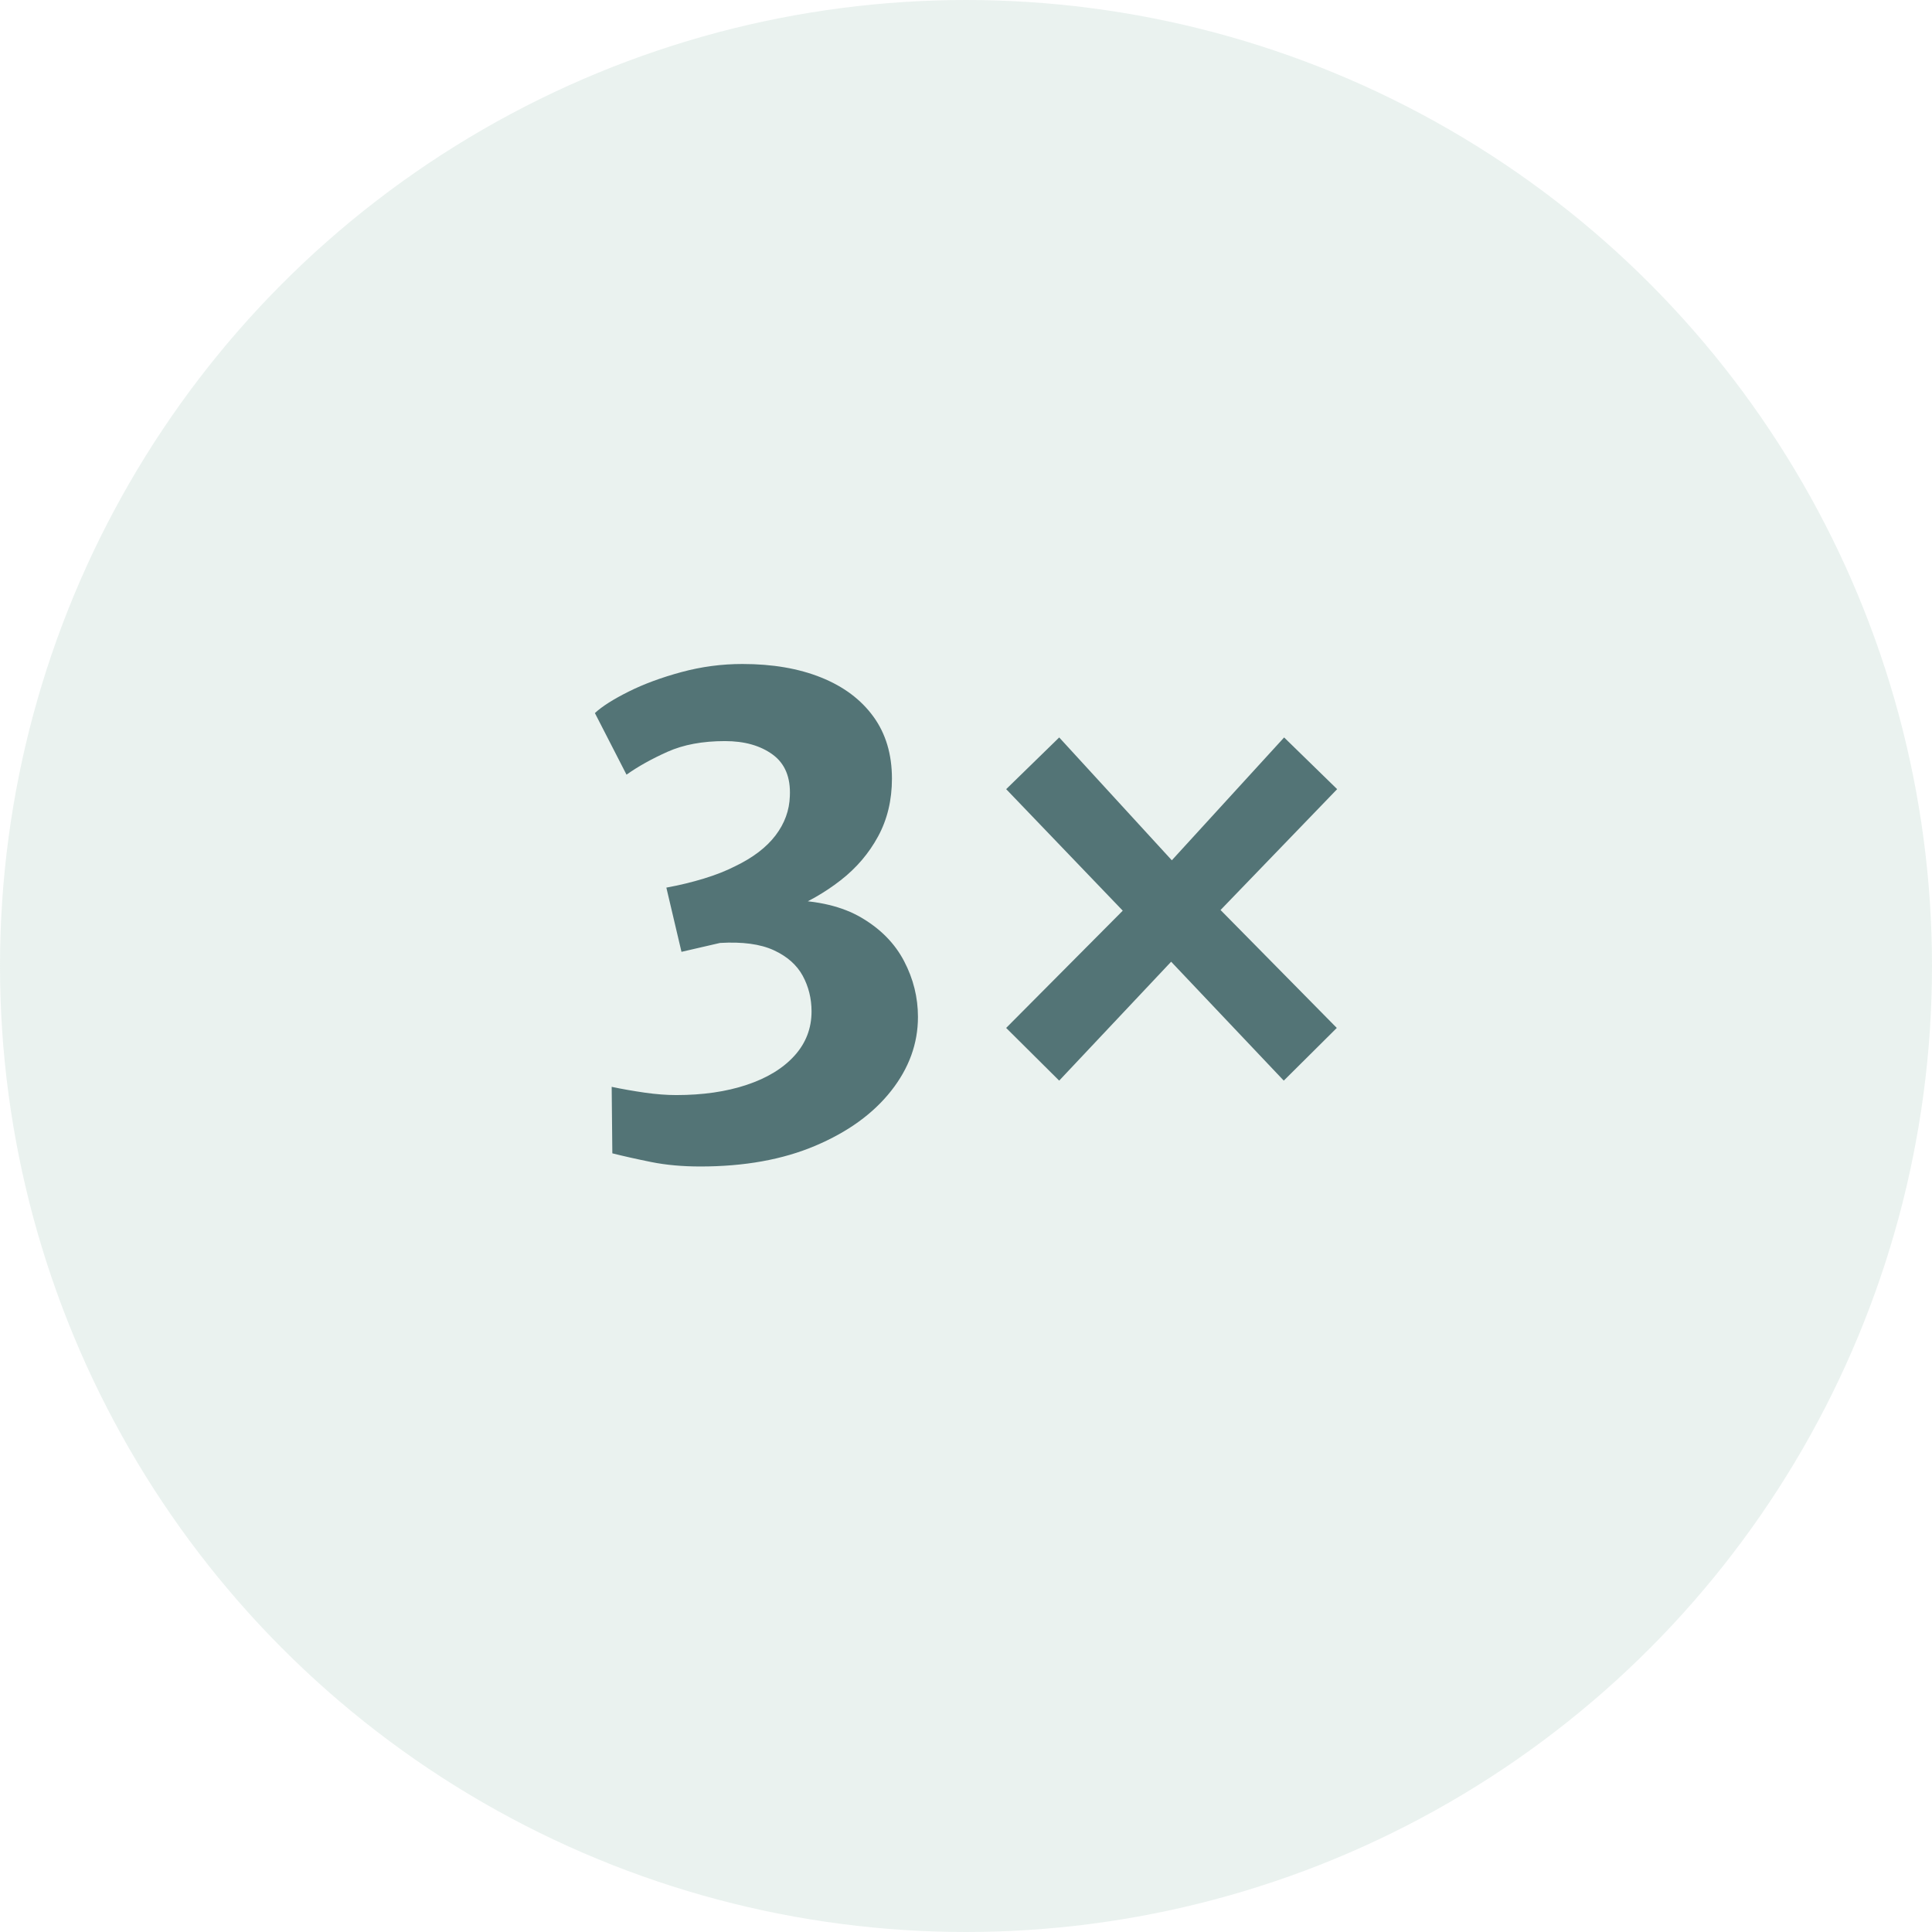
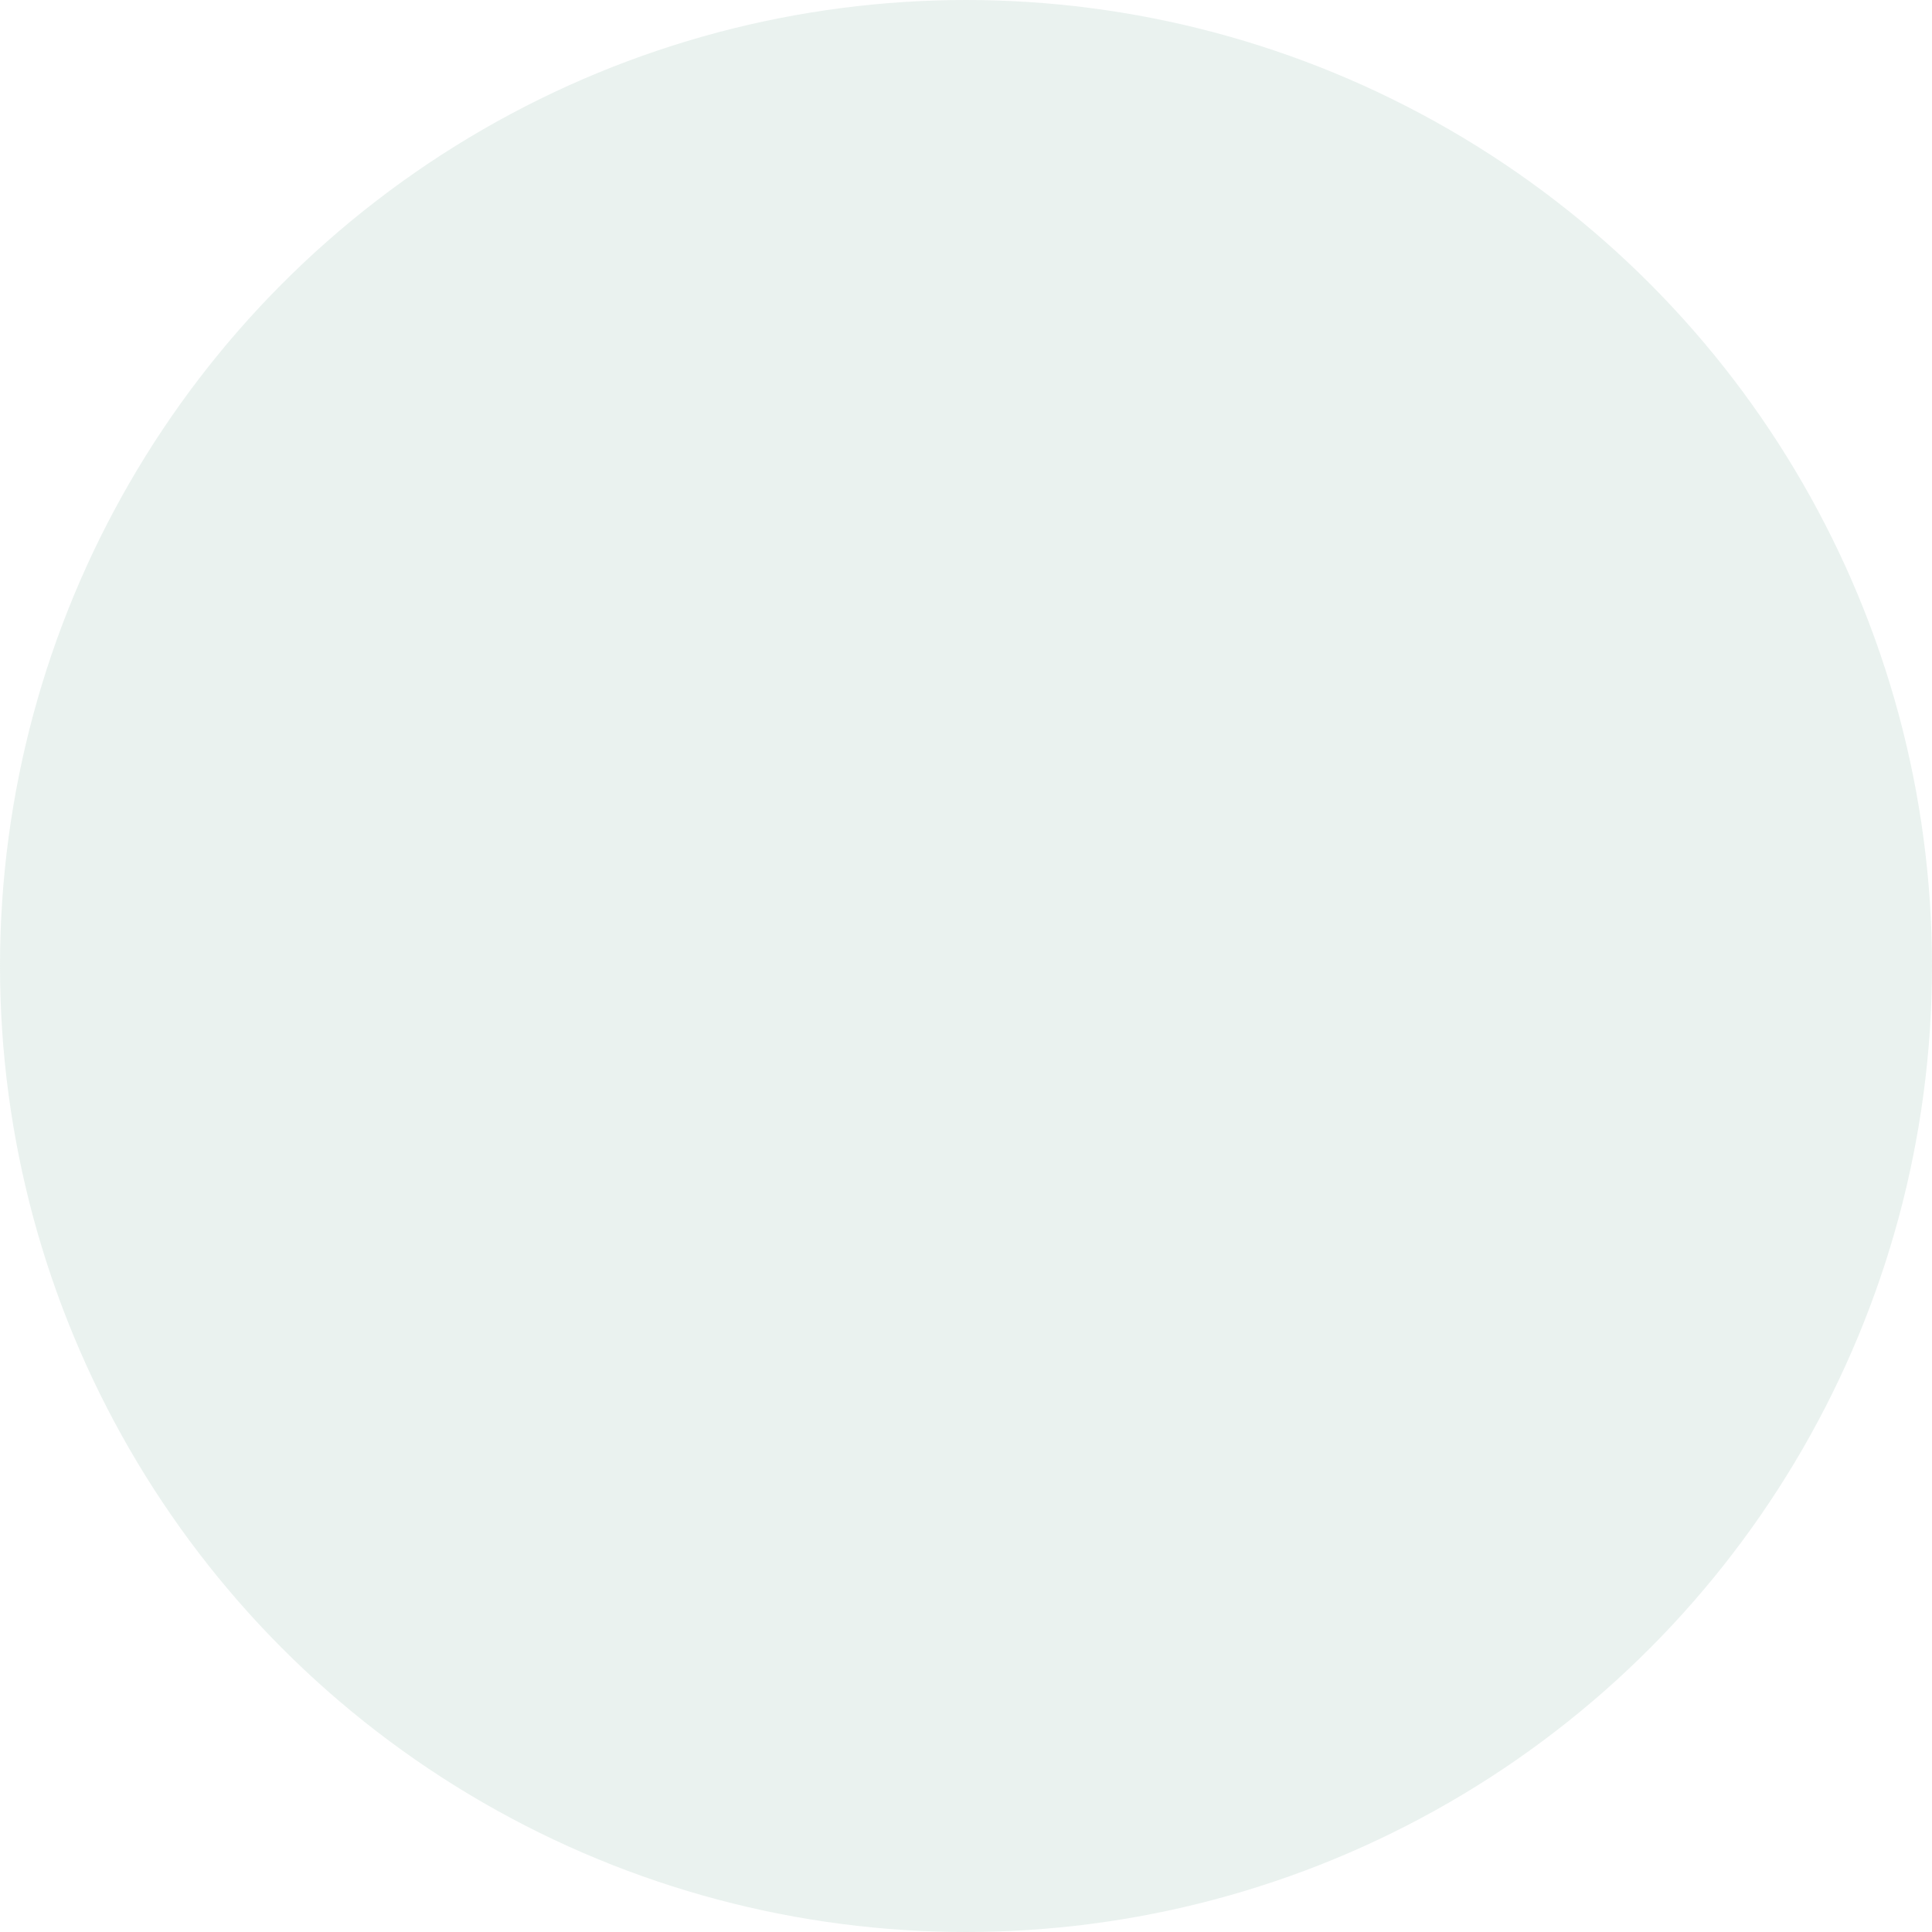
<svg xmlns="http://www.w3.org/2000/svg" version="1.1" width="100" height="100" viewBox="0 0 65535 65535">
  <svg id="uuid-f5fc5cf2-4c01-4cf7-b638-a8dc3ab729b5" data-name="Vrstva 1" viewBox="0 0 88 88" width="65535" height="65535">
    <defs>
      <style>
      .uuid-c00c14d1-81e6-46f7-987b-cd645b119474 {
        fill: #97beb0;
        opacity: .2;
      }

      .uuid-988c82e2-42e4-4249-be33-abf2a8a6dff8 {
        fill: #537476;
      }
    </style>
    </defs>
    <circle id="uuid-49cf6487-f515-4a9d-a30e-33977cfbc8f9" data-name="Ellipse 67" class="uuid-c00c14d1-81e6-46f7-987b-cd645b119474" cx="44" cy="44" r="44" />
    <g>
-       <path class="uuid-988c82e2-42e4-4249-be33-abf2a8a6dff8" d="m27.891,52.535l-.03-3.031c.479.102.979.188,1.5.264.52.074,1,.111,1.439.111,1.21,0,2.28-.154,3.21-.465.931-.309,1.655-.752,2.176-1.326.52-.576.779-1.248.779-2.018,0-.59-.135-1.133-.404-1.628-.271-.494-.711-.882-1.32-1.162-.61-.28-1.425-.39-2.445-.33l-1.755.405-.689-2.925c.6-.11,1.17-.248,1.71-.413.54-.165,1.015-.352,1.425-.562.81-.39,1.422-.857,1.837-1.402.415-.545.633-1.142.653-1.792.039-.85-.221-1.48-.78-1.89-.561-.41-1.285-.615-2.175-.615-1.021,0-1.893.163-2.618.487-.725.325-1.348.673-1.867,1.042l-1.44-2.805c.32-.3.83-.625,1.53-.975s1.505-.647,2.415-.893,1.835-.368,2.775-.368c1.37,0,2.564.205,3.585.615,1.02.41,1.812,1.002,2.377,1.777.565.775.848,1.718.848,2.828,0,.98-.21,1.857-.63,2.632-.42.775-.99,1.443-1.71,2.002-.72.561-1.525,1.02-2.415,1.38v-.48c1.37.02,2.492.288,3.367.802.875.515,1.522,1.175,1.942,1.98.421.805.631,1.653.631,2.542,0,1.211-.408,2.334-1.223,3.367-.815,1.035-1.965,1.869-3.45,2.498-1.485.631-3.232.945-5.242.945-.82,0-1.565-.068-2.235-.203s-1.26-.268-1.77-.396Z" />
-       <path class="uuid-988c82e2-42e4-4249-be33-abf2a8a6dff8" d="m45.83,46.82l5.31-5.34-5.31-5.535,2.415-2.355,5.13,5.595,5.115-5.595,2.415,2.355-5.311,5.505,5.295,5.371-2.415,2.4-5.13-5.416-5.1,5.416-2.415-2.4Z" />
-     </g>
+       </g>
  </svg>
</svg>